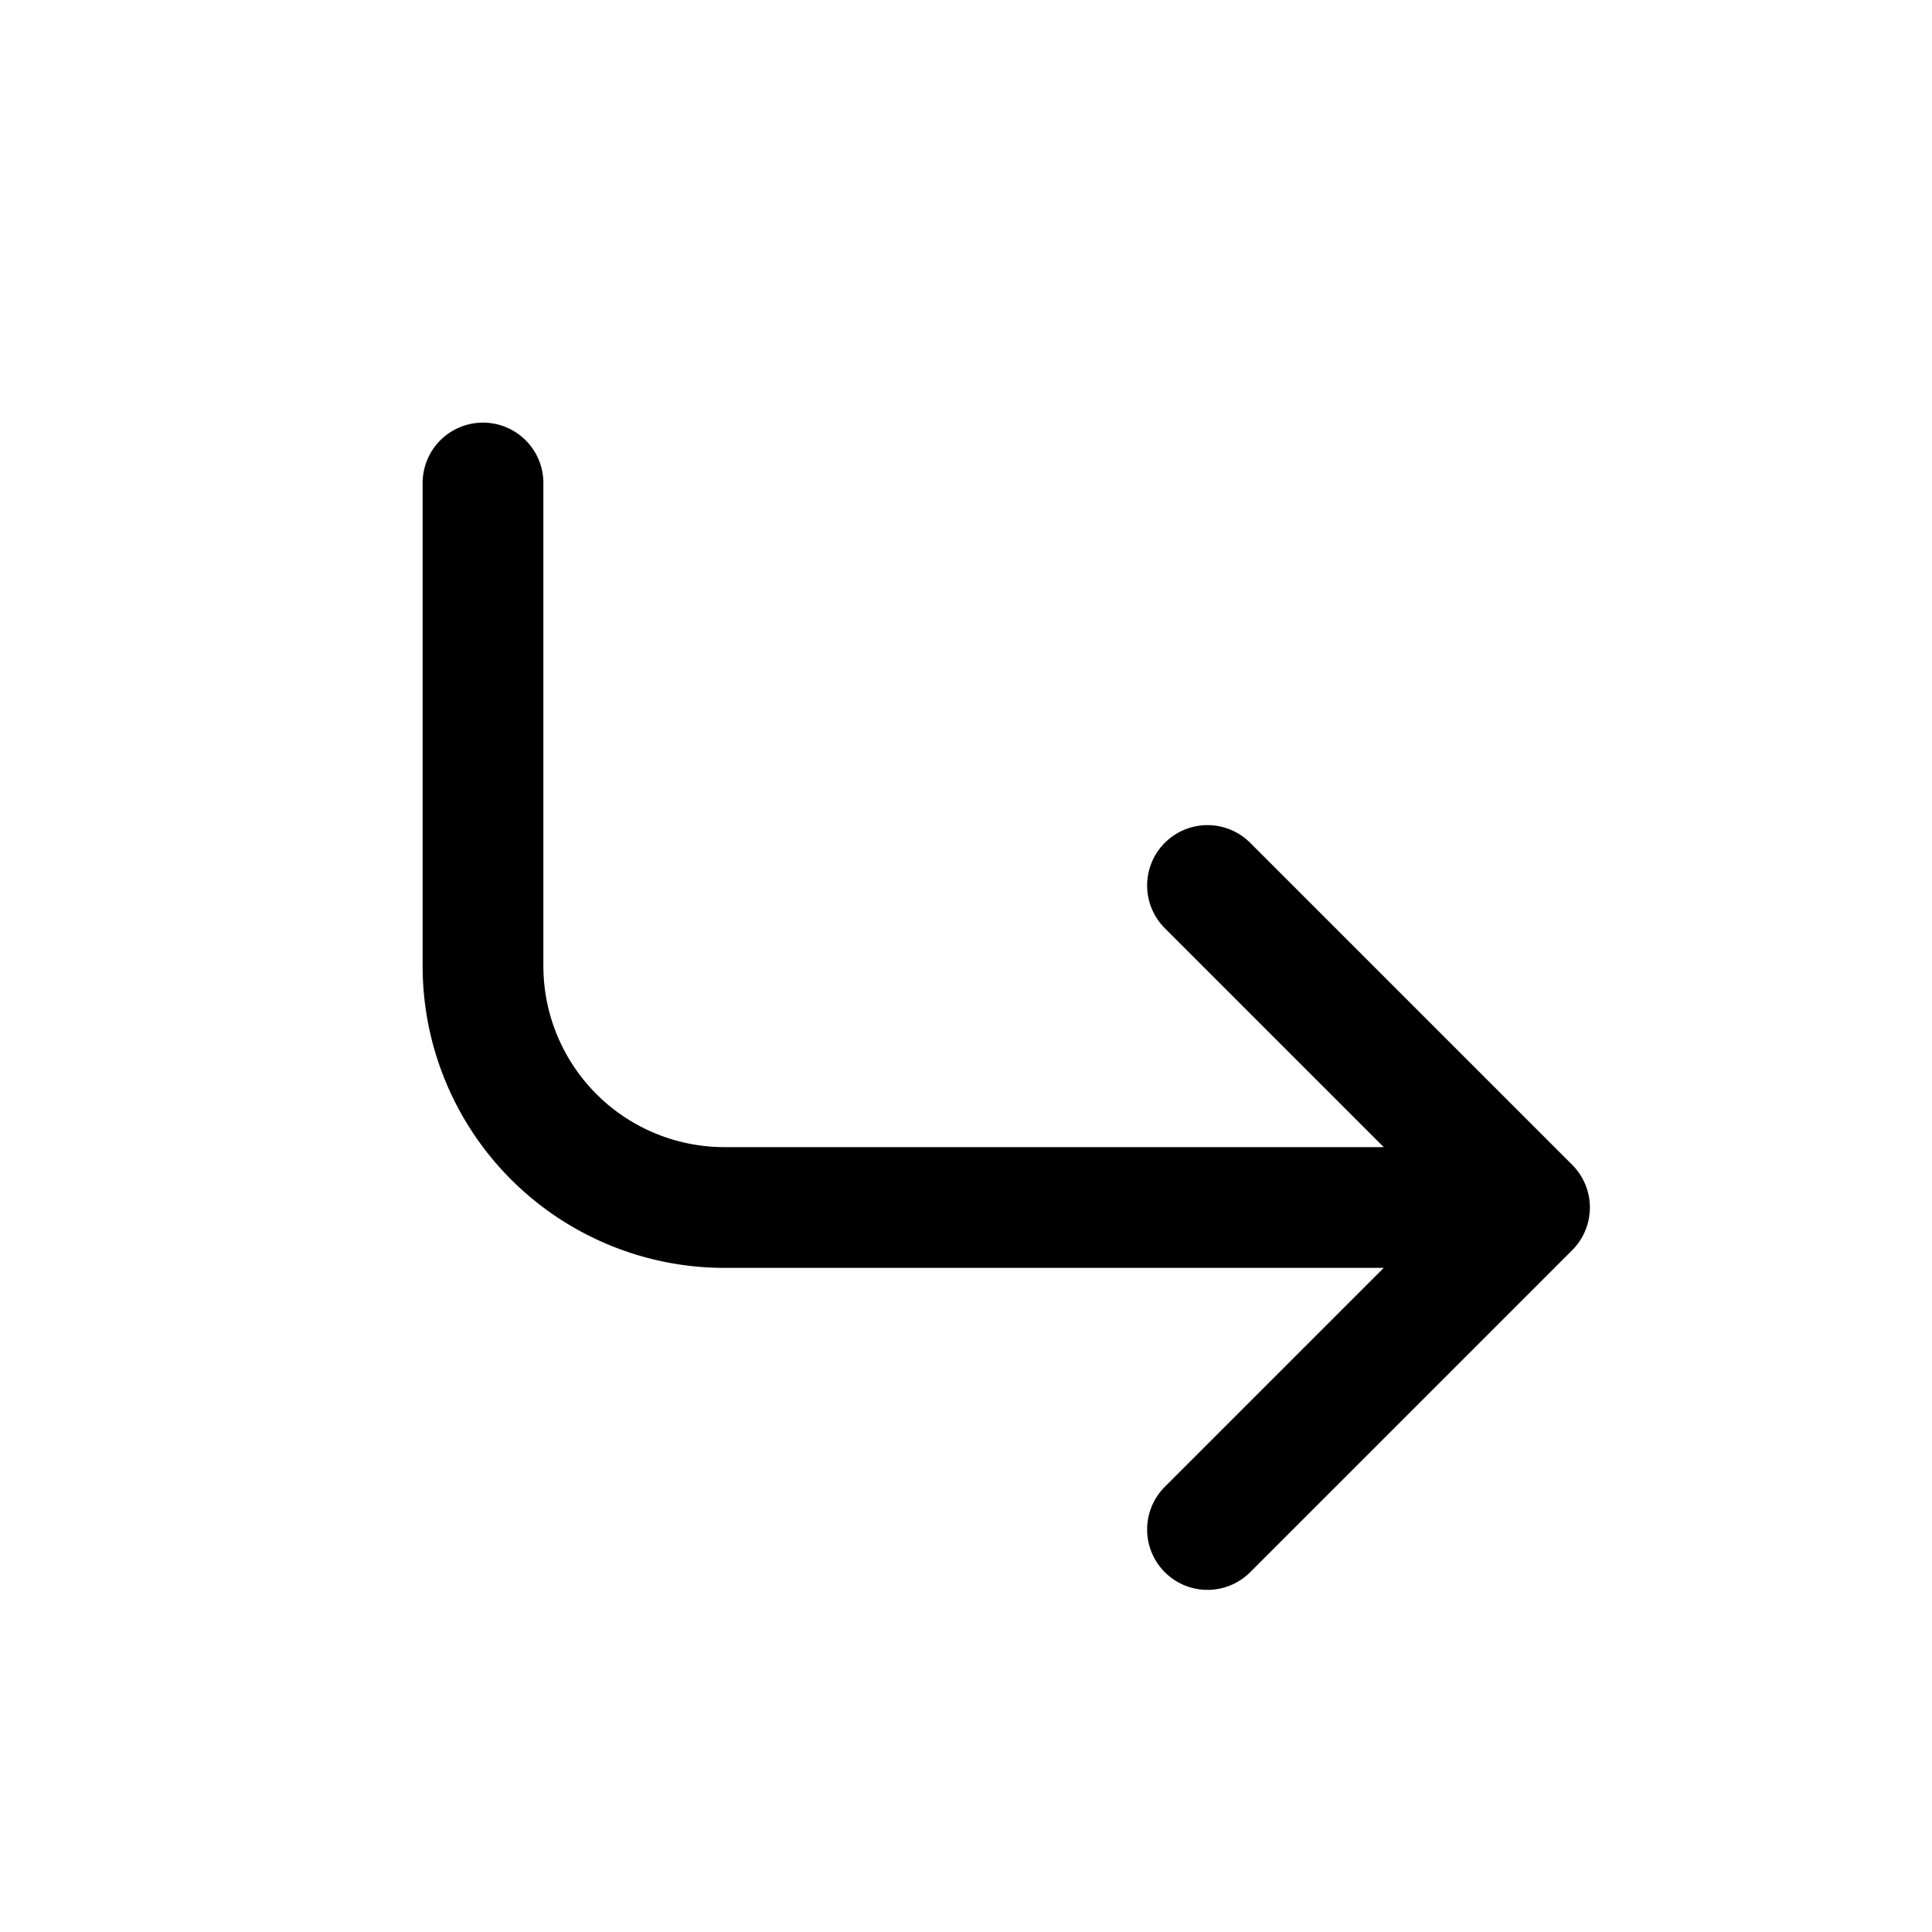
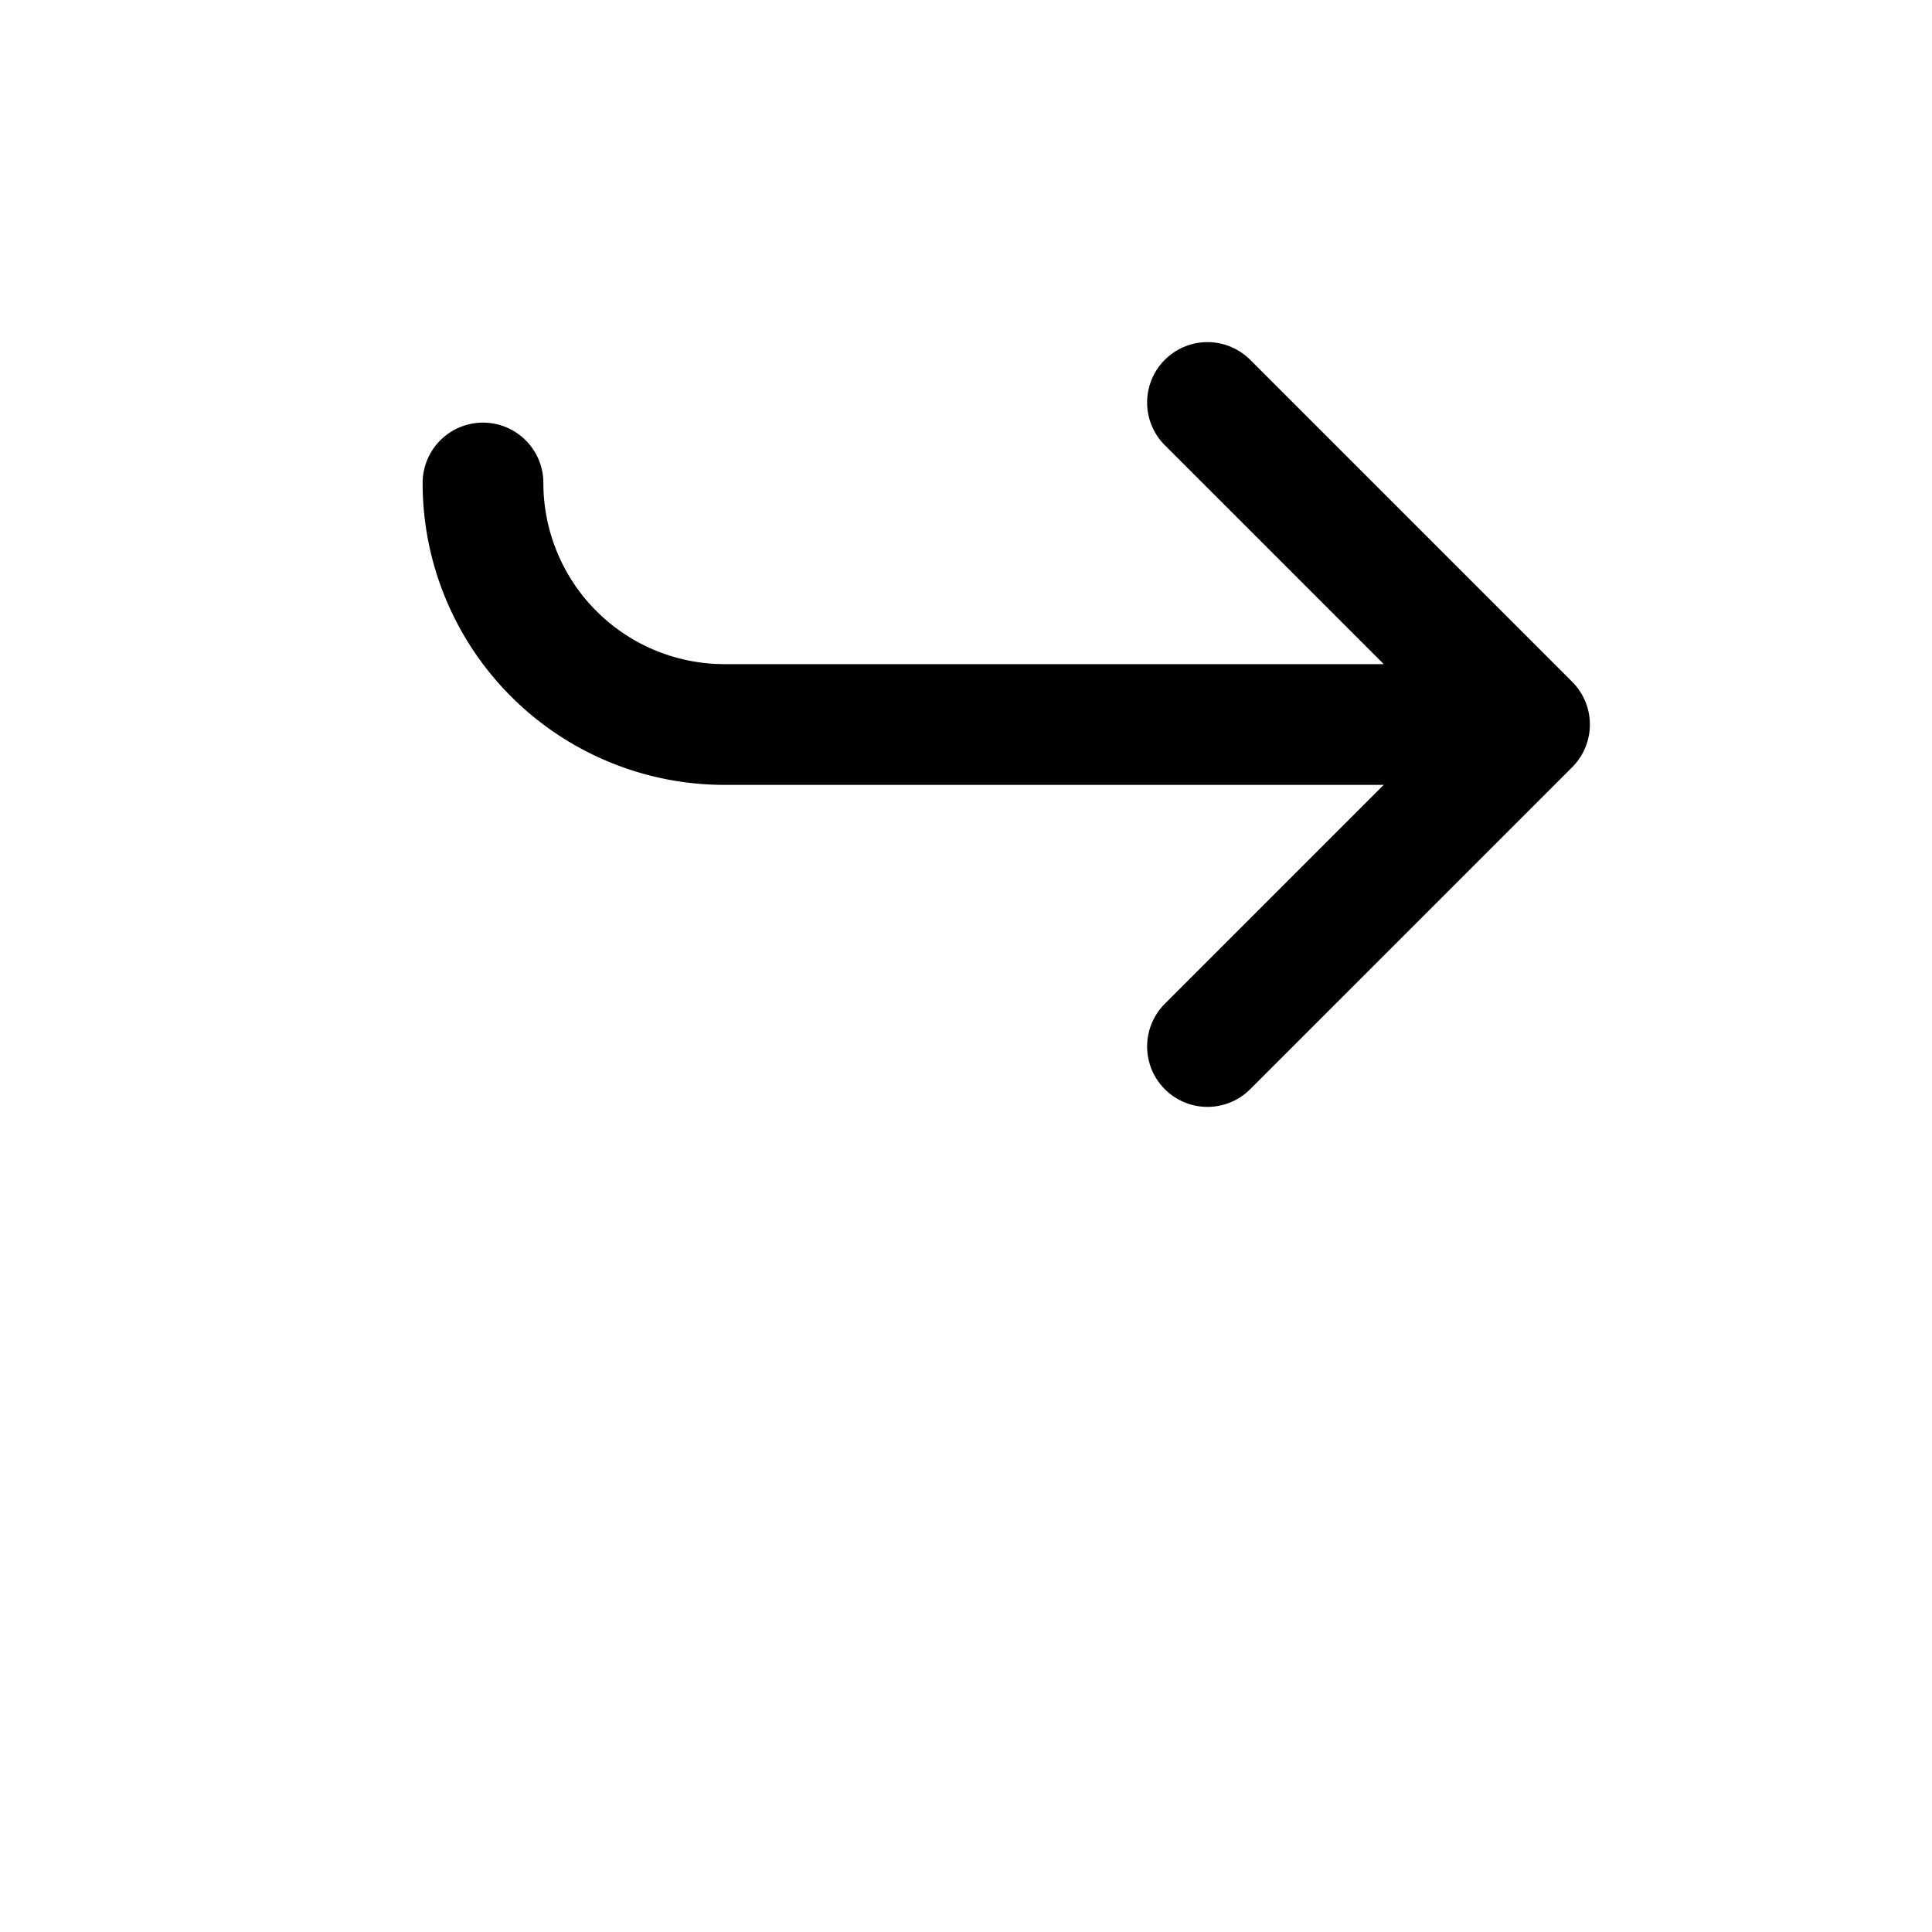
<svg xmlns="http://www.w3.org/2000/svg" data-icon-name="icon-tabler-corner-down-right" width="24" height="24" viewBox="0 0 24 24" stroke-width="1.5" stroke="currentColor" fill="none" stroke-linecap="round" stroke-linejoin="round" role="img">
  <title>Redirect</title>
-   <path stroke="none" d="M0 0h24v24H0z" fill="none" />
-   <path d="M6 6v6a3 3 0 0 0 3 3h10l-4 -4m0 8l4 -4" />
+   <path d="M6 6a3 3 0 0 0 3 3h10l-4 -4m0 8l4 -4" />
</svg>